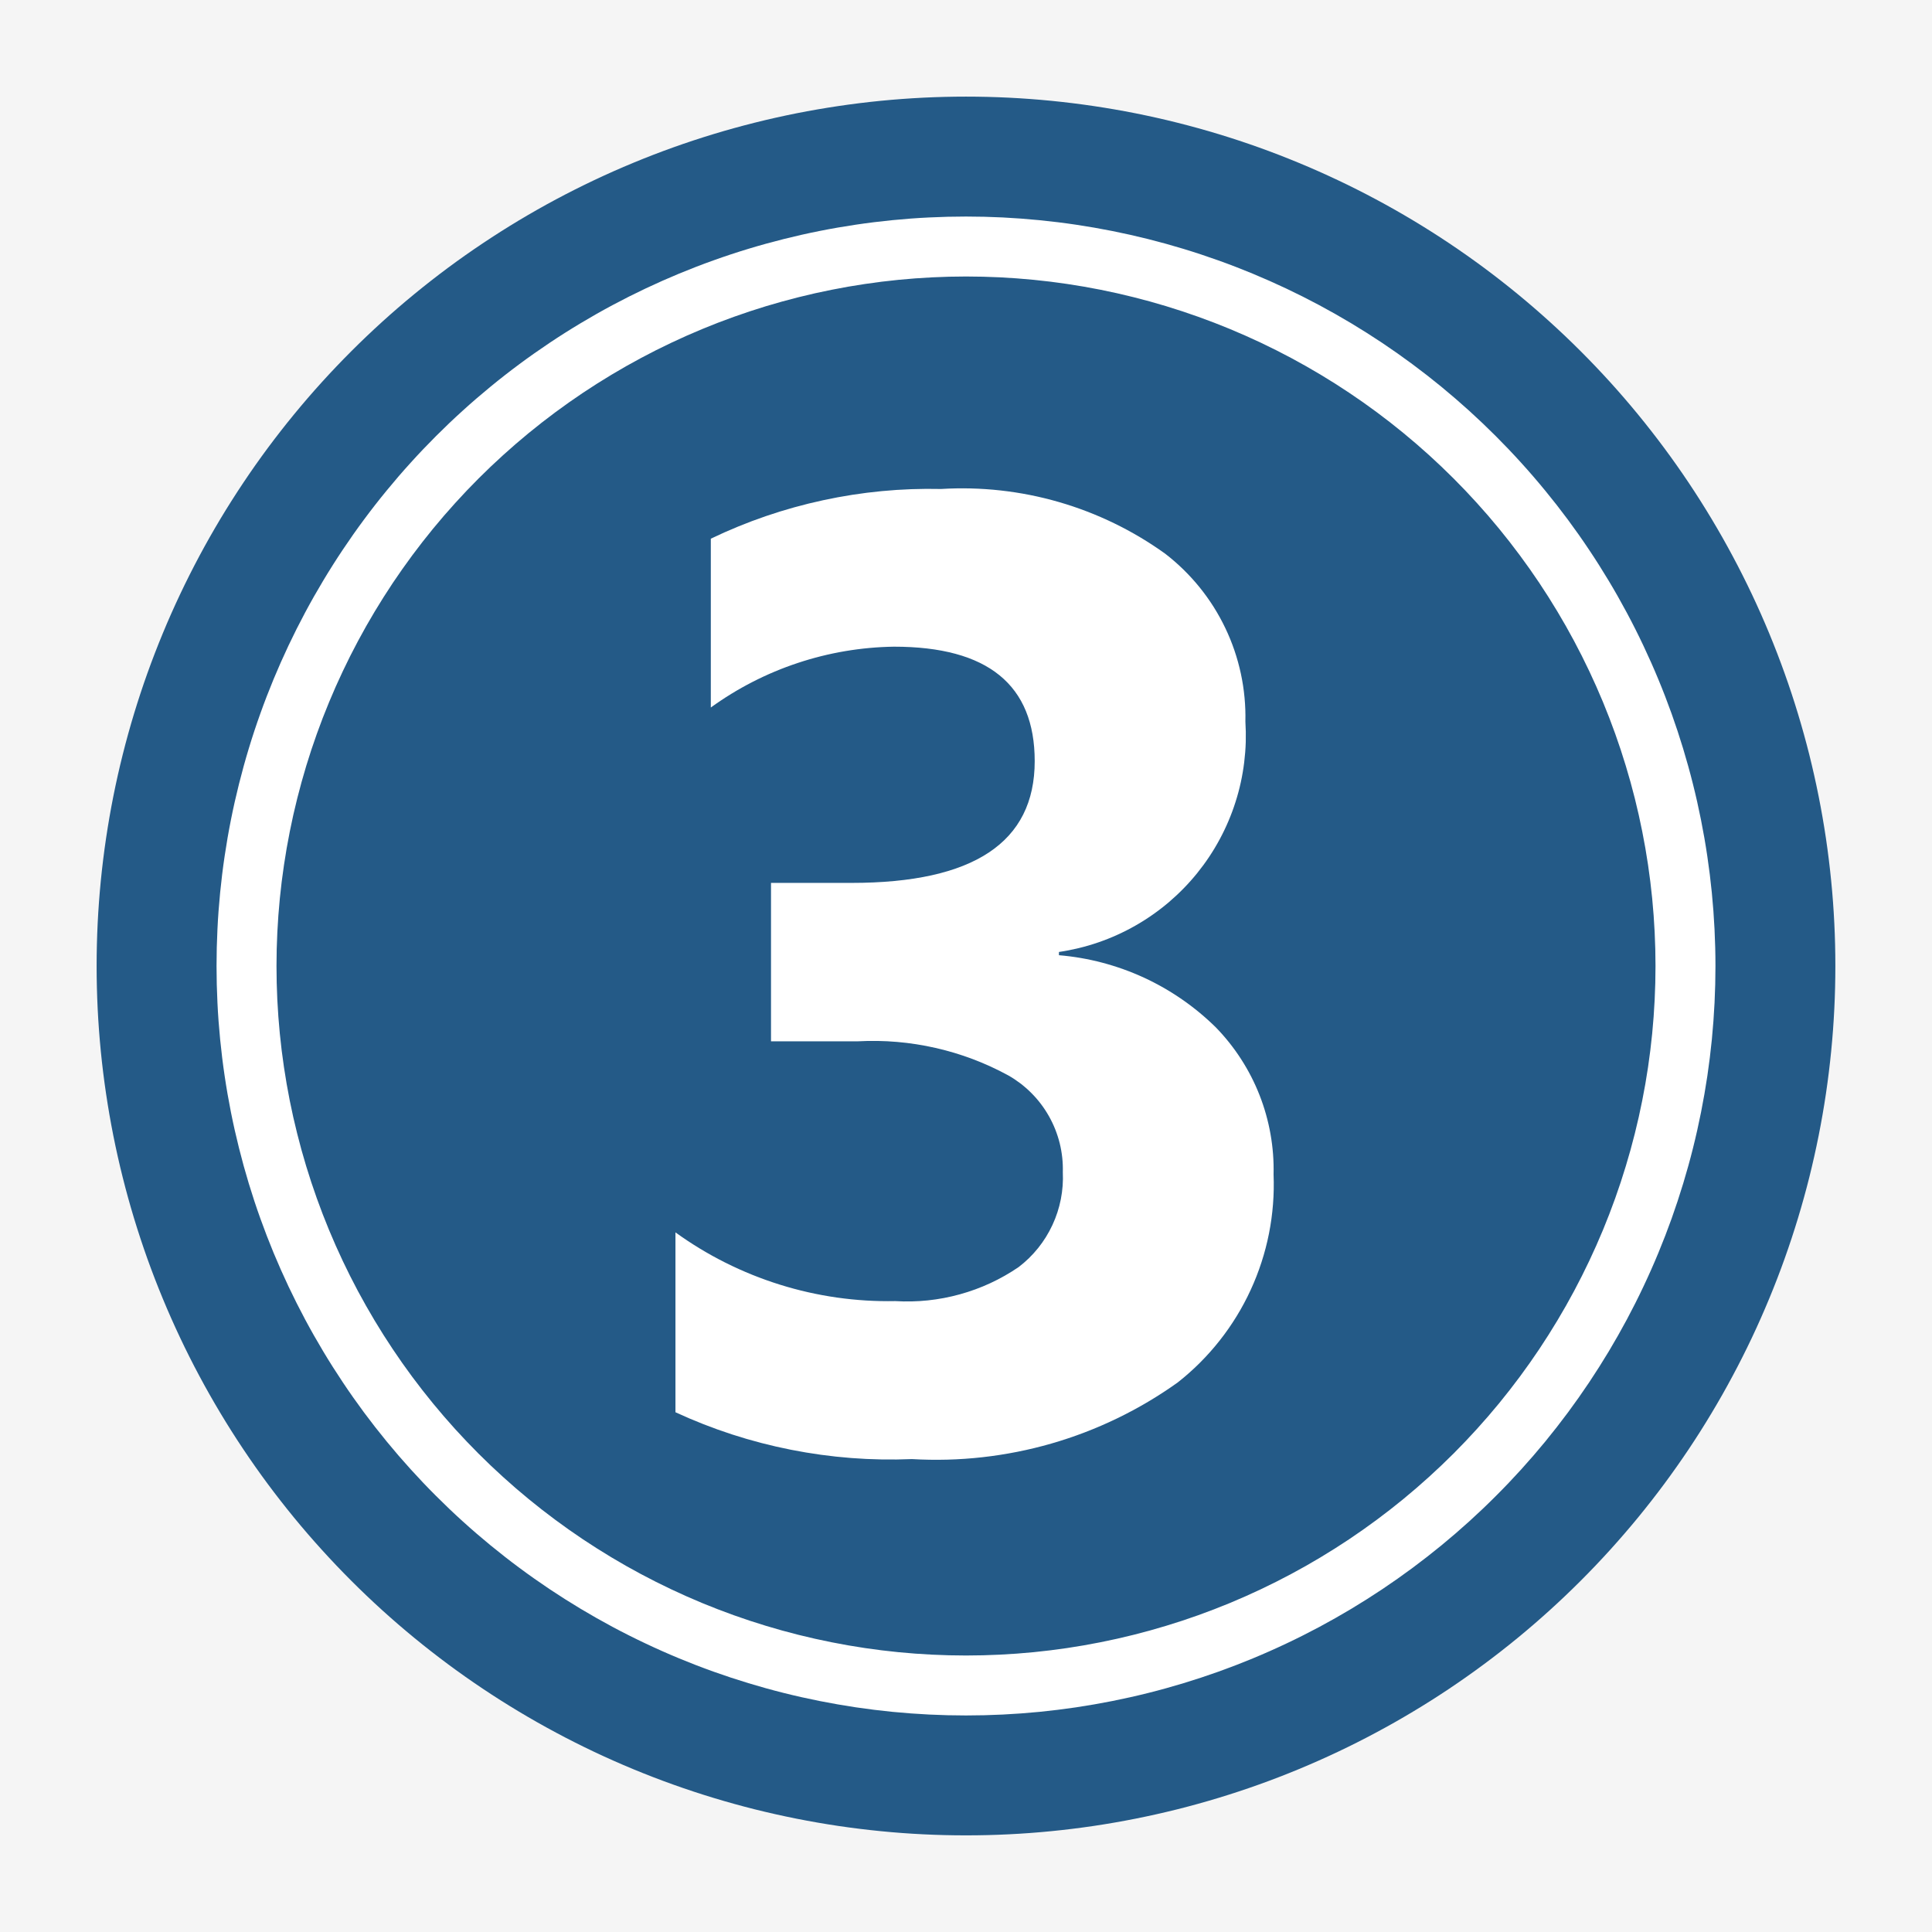
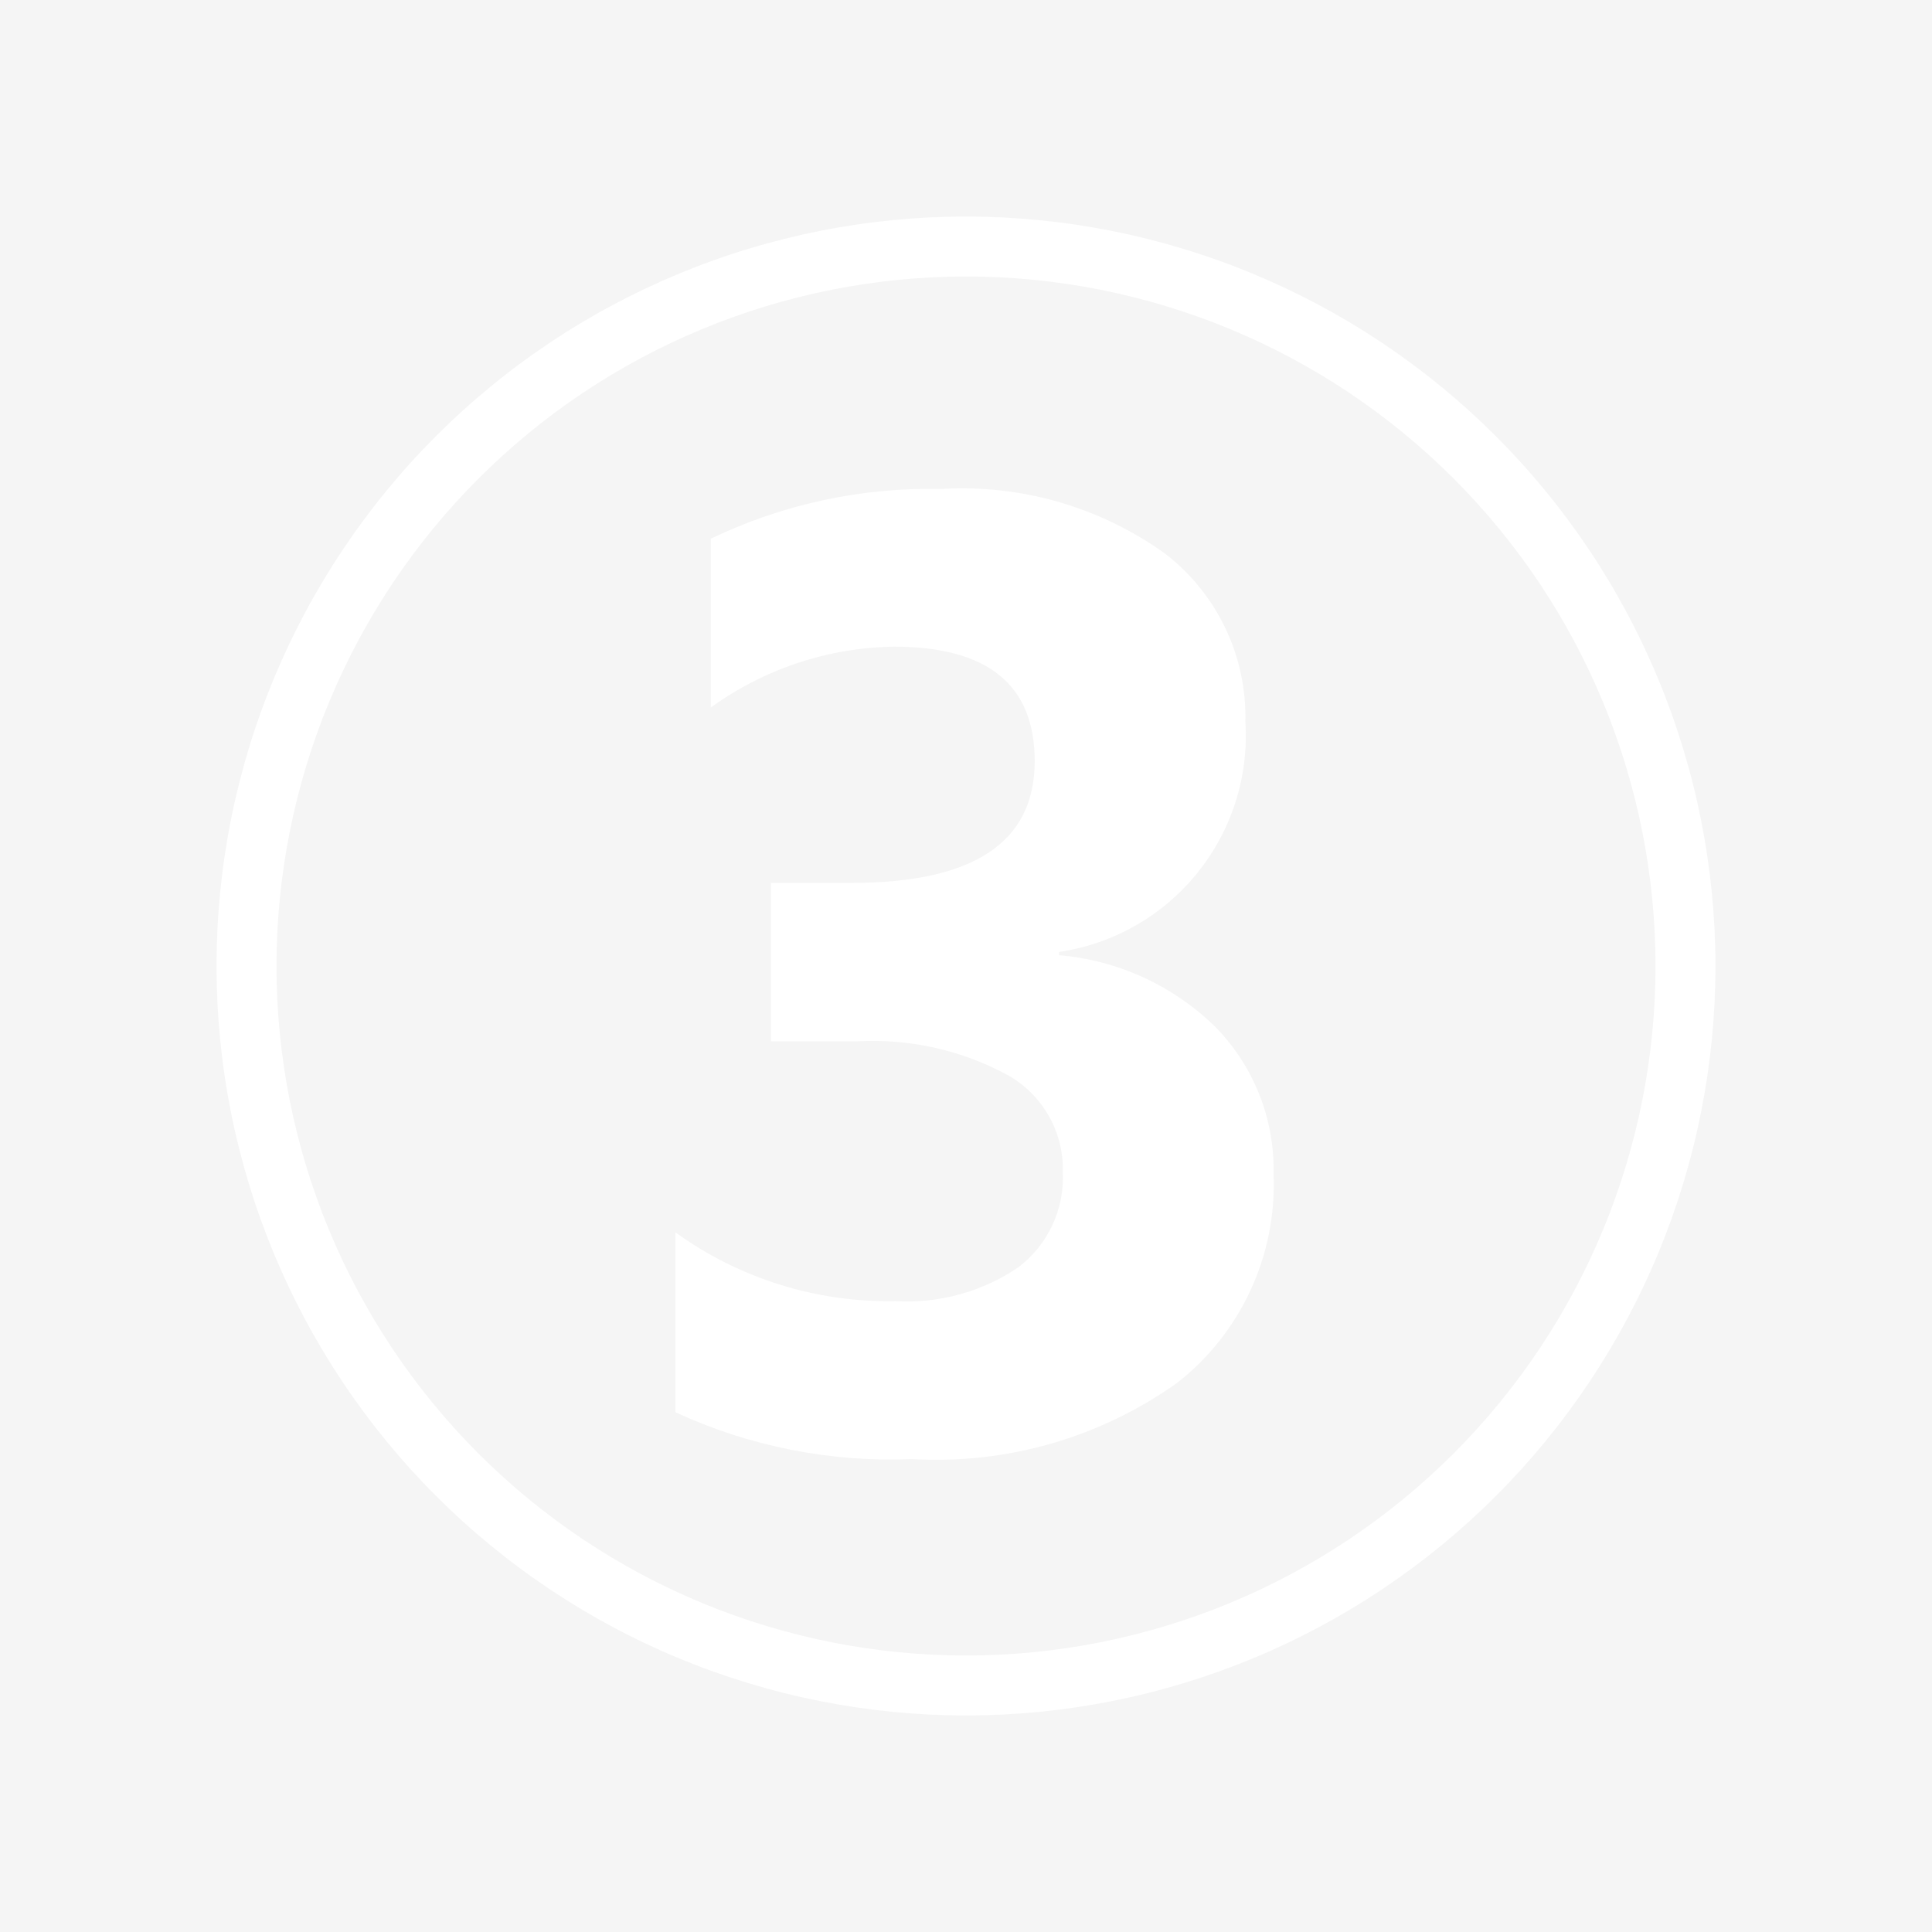
<svg xmlns="http://www.w3.org/2000/svg" width="500" zoomAndPan="magnify" viewBox="0 0 375 375" height="500" preserveAspectRatio="xMidYMid meet" version="1.2">
  <defs>
    <clipPath id="affb66d5cf">
-       <path d="M 18.754 18.754 L 356.254 18.754 L 356.254 356.254 L 18.754 356.254 Z M 18.754 18.754 " />
-     </clipPath>
+       </clipPath>
  </defs>
  <g id="d1628bf66f">
-     <rect x="0" width="375" y="0" height="375" style="fill:#ffffff;fill-opacity:1;stroke:none;" />
    <rect x="0" width="375" y="0" height="375" style="fill:#f5f5f5;fill-opacity:1;stroke:none;" />
    <g clip-rule="nonzero" clip-path="url(#affb66d5cf)">
-       <path style=" stroke:none;fill-rule:nonzero;fill:#245a87;fill-opacity:1;" d="M 356.242 187.5 C 356.242 190.262 356.176 193.02 356.039 195.777 C 355.906 198.539 355.703 201.289 355.43 204.039 C 355.16 206.789 354.82 209.527 354.418 212.258 C 354.012 214.992 353.539 217.711 353 220.418 C 352.461 223.129 351.855 225.82 351.188 228.5 C 350.516 231.18 349.777 233.84 348.977 236.484 C 348.176 239.125 347.309 241.746 346.379 244.348 C 345.449 246.949 344.457 249.523 343.398 252.074 C 342.34 254.625 341.223 257.148 340.043 259.645 C 338.859 262.145 337.621 264.609 336.316 267.043 C 335.016 269.48 333.656 271.883 332.234 274.25 C 330.816 276.621 329.34 278.953 327.805 281.25 C 326.27 283.543 324.68 285.801 323.035 288.02 C 321.391 290.238 319.691 292.414 317.941 294.551 C 316.188 296.684 314.383 298.773 312.531 300.82 C 310.676 302.867 308.773 304.867 306.82 306.82 C 304.867 308.773 302.867 310.676 300.82 312.531 C 298.773 314.387 296.684 316.188 294.551 317.941 C 292.414 319.691 290.238 321.391 288.02 323.035 C 285.801 324.68 283.543 326.27 281.25 327.805 C 278.953 329.34 276.621 330.816 274.25 332.234 C 271.883 333.656 269.48 335.016 267.043 336.316 C 264.609 337.621 262.145 338.859 259.645 340.043 C 257.148 341.223 254.625 342.34 252.074 343.398 C 249.523 344.457 246.949 345.449 244.348 346.379 C 241.746 347.309 239.125 348.176 236.484 348.977 C 233.84 349.777 231.18 350.516 228.5 351.188 C 225.82 351.855 223.129 352.461 220.418 353 C 217.711 353.539 214.992 354.012 212.258 354.418 C 209.527 354.82 206.789 355.16 204.039 355.43 C 201.289 355.703 198.539 355.906 195.777 356.039 C 193.02 356.176 190.262 356.242 187.5 356.242 C 184.738 356.242 181.977 356.176 179.219 356.039 C 176.461 355.906 173.707 355.703 170.961 355.43 C 168.211 355.16 165.473 354.82 162.738 354.418 C 160.008 354.012 157.289 353.539 154.578 353 C 151.871 352.461 149.176 351.855 146.496 351.188 C 143.82 350.516 141.156 349.777 138.516 348.977 C 135.871 348.176 133.25 347.309 130.652 346.379 C 128.051 345.449 125.477 344.457 122.922 343.398 C 120.371 342.34 117.848 341.223 115.352 340.043 C 112.855 338.859 110.391 337.621 107.953 336.316 C 105.52 335.016 103.117 333.656 100.746 332.234 C 98.379 330.816 96.047 329.34 93.75 327.805 C 91.453 326.27 89.195 324.68 86.977 323.035 C 84.762 321.391 82.582 319.691 80.449 317.941 C 78.312 316.188 76.223 314.383 74.176 312.531 C 72.133 310.676 70.133 308.773 68.18 306.82 C 66.227 304.867 64.324 302.867 62.469 300.82 C 60.613 298.773 58.809 296.684 57.059 294.551 C 55.305 292.414 53.609 290.238 51.961 288.02 C 50.316 285.801 48.727 283.543 47.195 281.25 C 45.66 278.953 44.184 276.621 42.762 274.25 C 41.344 271.883 39.98 269.48 38.68 267.043 C 37.379 264.609 36.137 262.145 34.957 259.645 C 33.777 257.148 32.656 254.625 31.602 252.074 C 30.543 249.523 29.551 246.949 28.617 244.348 C 27.688 241.746 26.824 239.125 26.02 236.484 C 25.219 233.84 24.484 231.18 23.812 228.5 C 23.141 225.82 22.535 223.129 21.996 220.418 C 21.457 217.711 20.988 214.992 20.582 212.258 C 20.176 209.527 19.84 206.789 19.566 204.039 C 19.297 201.289 19.094 198.539 18.957 195.777 C 18.824 193.02 18.754 190.262 18.754 187.5 C 18.754 184.738 18.824 181.977 18.957 179.219 C 19.094 176.461 19.297 173.707 19.566 170.961 C 19.84 168.211 20.176 165.473 20.582 162.738 C 20.988 160.008 21.457 157.289 21.996 154.578 C 22.535 151.871 23.141 149.176 23.812 146.496 C 24.484 143.82 25.219 141.156 26.02 138.516 C 26.824 135.871 27.688 133.25 28.617 130.652 C 29.551 128.051 30.543 125.477 31.602 122.922 C 32.656 120.371 33.777 117.848 34.957 115.352 C 36.137 112.855 37.379 110.391 38.68 107.953 C 39.98 105.52 41.344 103.117 42.762 100.746 C 44.184 98.379 45.66 96.047 47.195 93.75 C 48.727 91.453 50.316 89.195 51.961 86.977 C 53.609 84.762 55.305 82.582 57.059 80.449 C 58.809 78.312 60.613 76.223 62.469 74.176 C 64.324 72.133 66.227 70.133 68.18 68.18 C 70.133 66.227 72.133 64.324 74.176 62.469 C 76.223 60.613 78.312 58.809 80.449 57.059 C 82.582 55.305 84.762 53.609 86.977 51.961 C 89.195 50.316 91.453 48.727 93.75 47.195 C 96.047 45.66 98.379 44.184 100.746 42.762 C 103.117 41.344 105.52 39.98 107.953 38.68 C 110.391 37.379 112.855 36.137 115.352 34.957 C 117.848 33.777 120.371 32.656 122.922 31.602 C 125.477 30.543 128.051 29.551 130.652 28.617 C 133.25 27.688 135.871 26.824 138.516 26.02 C 141.156 25.219 143.82 24.484 146.496 23.812 C 149.176 23.141 151.871 22.535 154.578 21.996 C 157.289 21.457 160.008 20.988 162.738 20.582 C 165.473 20.176 168.211 19.84 170.961 19.566 C 173.707 19.297 176.461 19.094 179.219 18.957 C 181.977 18.824 184.738 18.754 187.5 18.754 C 190.262 18.754 193.02 18.824 195.777 18.957 C 198.539 19.094 201.289 19.297 204.039 19.566 C 206.789 19.84 209.527 20.176 212.258 20.582 C 214.992 20.988 217.711 21.457 220.418 21.996 C 223.129 22.535 225.82 23.141 228.5 23.812 C 231.18 24.484 233.84 25.219 236.484 26.02 C 239.125 26.824 241.746 27.688 244.348 28.617 C 246.949 29.551 249.523 30.543 252.074 31.602 C 254.625 32.656 257.148 33.777 259.645 34.957 C 262.145 36.137 264.609 37.379 267.043 38.68 C 269.48 39.98 271.883 41.344 274.25 42.762 C 276.621 44.184 278.953 45.66 281.25 47.195 C 283.543 48.727 285.801 50.316 288.02 51.961 C 290.238 53.609 292.414 55.305 294.551 57.059 C 296.684 58.809 298.773 60.613 300.82 62.469 C 302.867 64.324 304.867 66.227 306.82 68.18 C 308.773 70.133 310.676 72.133 312.531 74.176 C 314.387 76.223 316.188 78.312 317.941 80.449 C 319.691 82.582 321.391 84.762 323.035 86.977 C 324.68 89.195 326.27 91.453 327.805 93.75 C 329.34 96.047 330.816 98.379 332.234 100.746 C 333.656 103.117 335.016 105.52 336.316 107.953 C 337.621 110.391 338.859 112.855 340.043 115.352 C 341.223 117.848 342.34 120.371 343.398 122.922 C 344.457 125.477 345.449 128.051 346.379 130.652 C 347.309 133.25 348.176 135.871 348.977 138.516 C 349.777 141.156 350.516 143.82 351.188 146.496 C 351.855 149.176 352.461 151.871 353 154.578 C 353.539 157.289 354.012 160.008 354.418 162.738 C 354.82 165.473 355.16 168.211 355.43 170.961 C 355.703 173.707 355.906 176.461 356.039 179.219 C 356.176 181.977 356.242 184.738 356.242 187.5 Z M 356.242 187.5 " />
-     </g>
+       </g>
    <path style=" stroke:none;fill-rule:evenodd;fill:#ffffff;fill-opacity:1;" d="M 187.5 53.668 C 189.688 53.668 191.879 53.723 194.066 53.828 C 196.254 53.938 198.438 54.098 200.617 54.312 C 202.797 54.527 204.969 54.793 207.137 55.117 C 209.305 55.438 211.461 55.812 213.609 56.238 C 215.758 56.668 217.895 57.145 220.016 57.68 C 222.141 58.211 224.254 58.793 226.348 59.43 C 228.445 60.066 230.523 60.754 232.586 61.492 C 234.648 62.23 236.691 63.016 238.715 63.855 C 240.738 64.691 242.738 65.582 244.719 66.516 C 246.699 67.453 248.656 68.438 250.586 69.469 C 252.52 70.504 254.422 71.582 256.301 72.707 C 258.18 73.832 260.031 75.004 261.852 76.223 C 263.672 77.438 265.465 78.699 267.223 80.004 C 268.98 81.309 270.707 82.656 272.402 84.047 C 274.094 85.434 275.75 86.867 277.375 88.336 C 278.996 89.809 280.582 91.316 282.133 92.867 C 283.68 94.414 285.191 96 286.66 97.625 C 288.133 99.246 289.562 100.902 290.953 102.598 C 292.34 104.289 293.688 106.016 294.992 107.777 C 296.297 109.535 297.559 111.324 298.777 113.145 C 299.992 114.969 301.164 116.816 302.289 118.695 C 303.418 120.574 304.496 122.48 305.527 124.41 C 306.559 126.344 307.543 128.297 308.48 130.277 C 309.418 132.258 310.305 134.262 311.145 136.285 C 311.98 138.309 312.77 140.352 313.508 142.414 C 314.246 144.477 314.934 146.555 315.566 148.648 C 316.203 150.746 316.789 152.855 317.32 154.98 C 317.852 157.105 318.332 159.242 318.758 161.391 C 319.188 163.539 319.562 165.695 319.883 167.863 C 320.203 170.027 320.473 172.203 320.688 174.383 C 320.902 176.562 321.062 178.746 321.168 180.934 C 321.277 183.121 321.332 185.309 321.332 187.5 C 321.332 189.688 321.277 191.879 321.168 194.066 C 321.062 196.254 320.902 198.438 320.688 200.617 C 320.473 202.797 320.203 204.969 319.883 207.137 C 319.562 209.305 319.188 211.461 318.758 213.609 C 318.332 215.758 317.852 217.895 317.32 220.016 C 316.789 222.141 316.203 224.254 315.566 226.348 C 314.934 228.445 314.246 230.523 313.508 232.586 C 312.77 234.648 311.98 236.691 311.145 238.715 C 310.305 240.738 309.418 242.738 308.48 244.719 C 307.543 246.699 306.559 248.656 305.527 250.586 C 304.496 252.52 303.418 254.422 302.289 256.301 C 301.164 258.18 299.992 260.031 298.777 261.852 C 297.559 263.672 296.297 265.465 294.992 267.223 C 293.688 268.98 292.34 270.707 290.953 272.402 C 289.562 274.094 288.133 275.75 286.66 277.375 C 285.191 278.996 283.68 280.582 282.133 282.133 C 280.582 283.68 278.996 285.191 277.375 286.66 C 275.75 288.133 274.094 289.562 272.402 290.953 C 270.707 292.34 268.98 293.688 267.223 294.992 C 265.465 296.297 263.672 297.559 261.852 298.777 C 260.031 299.992 258.18 301.164 256.301 302.289 C 254.422 303.418 252.52 304.496 250.586 305.527 C 248.656 306.559 246.699 307.543 244.719 308.48 C 242.738 309.418 240.738 310.305 238.715 311.145 C 236.691 311.98 234.648 312.77 232.586 313.508 C 230.523 314.246 228.445 314.934 226.348 315.566 C 224.254 316.203 222.141 316.789 220.016 317.32 C 217.895 317.852 215.758 318.332 213.609 318.758 C 211.461 319.188 209.305 319.562 207.137 319.883 C 204.969 320.203 202.797 320.473 200.617 320.688 C 198.438 320.902 196.254 321.062 194.066 321.168 C 191.879 321.277 189.688 321.332 187.5 321.332 C 185.309 321.332 183.121 321.277 180.934 321.168 C 178.746 321.062 176.562 320.902 174.383 320.688 C 172.203 320.473 170.027 320.203 167.863 319.883 C 165.695 319.562 163.539 319.188 161.391 318.758 C 159.242 318.332 157.105 317.852 154.98 317.32 C 152.855 316.789 150.746 316.203 148.648 315.566 C 146.555 314.934 144.477 314.246 142.414 313.508 C 140.352 312.77 138.309 311.98 136.285 311.145 C 134.262 310.305 132.258 309.418 130.277 308.48 C 128.297 307.543 126.344 306.559 124.41 305.527 C 122.48 304.496 120.574 303.418 118.695 302.289 C 116.816 301.164 114.969 299.992 113.145 298.777 C 111.324 297.559 109.535 296.297 107.777 294.992 C 106.016 293.688 104.289 292.34 102.598 290.953 C 100.902 289.562 99.246 288.133 97.625 286.66 C 96 285.191 94.414 283.68 92.867 282.133 C 91.316 280.582 89.809 278.996 88.336 277.375 C 86.867 275.75 85.434 274.094 84.047 272.402 C 82.656 270.707 81.309 268.98 80.004 267.223 C 78.699 265.465 77.438 263.672 76.223 261.852 C 75.004 260.031 73.832 258.18 72.707 256.301 C 71.582 254.422 70.504 252.52 69.469 250.586 C 68.438 248.656 67.453 246.699 66.516 244.719 C 65.582 242.738 64.691 240.738 63.855 238.715 C 63.016 236.691 62.23 234.648 61.492 232.586 C 60.754 230.523 60.066 228.445 59.43 226.348 C 58.793 224.254 58.211 222.141 57.68 220.016 C 57.145 217.895 56.668 215.758 56.238 213.609 C 55.812 211.461 55.438 209.305 55.117 207.137 C 54.793 204.969 54.527 202.797 54.312 200.617 C 54.098 198.438 53.938 196.254 53.828 194.066 C 53.723 191.879 53.668 189.688 53.668 187.5 C 53.668 185.309 53.723 183.121 53.832 180.934 C 53.941 178.746 54.102 176.562 54.316 174.383 C 54.531 172.203 54.801 170.031 55.125 167.863 C 55.445 165.699 55.82 163.543 56.25 161.395 C 56.676 159.246 57.156 157.109 57.691 154.984 C 58.223 152.863 58.809 150.75 59.441 148.656 C 60.078 146.562 60.766 144.48 61.504 142.422 C 62.242 140.359 63.031 138.316 63.871 136.293 C 64.707 134.27 65.598 132.27 66.535 130.289 C 67.469 128.309 68.453 126.355 69.488 124.422 C 70.52 122.492 71.598 120.586 72.727 118.707 C 73.852 116.832 75.023 114.98 76.238 113.16 C 77.457 111.34 78.719 109.551 80.023 107.789 C 81.328 106.031 82.676 104.305 84.062 102.613 C 85.453 100.922 86.883 99.262 88.355 97.641 C 89.824 96.016 91.336 94.43 92.883 92.883 C 94.43 91.336 96.016 89.824 97.641 88.355 C 99.262 86.883 100.922 85.453 102.613 84.062 C 104.305 82.676 106.031 81.328 107.789 80.023 C 109.551 78.719 111.34 77.457 113.16 76.238 C 114.98 75.023 116.832 73.852 118.707 72.727 C 120.586 71.598 122.492 70.52 124.422 69.488 C 126.355 68.453 128.309 67.469 130.289 66.535 C 132.27 65.598 134.27 64.707 136.293 63.871 C 138.316 63.031 140.359 62.242 142.422 61.504 C 144.48 60.766 146.562 60.078 148.656 59.441 C 150.75 58.809 152.863 58.223 154.984 57.691 C 157.109 57.156 159.246 56.676 161.395 56.25 C 163.543 55.82 165.699 55.445 167.863 55.125 C 170.031 54.801 172.203 54.531 174.383 54.316 C 176.562 54.102 178.746 53.941 180.934 53.832 C 183.121 53.723 185.309 53.668 187.5 53.668 Z M 187.5 42.031 C 185.117 42.031 182.738 42.09 180.359 42.207 C 177.984 42.32 175.609 42.496 173.242 42.73 C 170.871 42.965 168.508 43.254 166.152 43.605 C 163.801 43.953 161.453 44.359 159.121 44.824 C 156.785 45.289 154.461 45.812 152.152 46.391 C 149.844 46.969 147.551 47.602 145.273 48.293 C 142.992 48.984 140.734 49.73 138.492 50.535 C 136.25 51.336 134.031 52.191 131.832 53.102 C 129.633 54.016 127.457 54.98 125.305 55.996 C 123.152 57.016 121.023 58.086 118.926 59.207 C 116.824 60.328 114.754 61.504 112.715 62.727 C 110.672 63.949 108.66 65.223 106.68 66.547 C 104.703 67.867 102.754 69.238 100.844 70.656 C 98.93 72.074 97.055 73.539 95.215 75.051 C 93.375 76.559 91.57 78.113 89.809 79.715 C 88.043 81.312 86.32 82.953 84.637 84.637 C 82.953 86.32 81.312 88.043 79.715 89.809 C 78.113 91.57 76.559 93.375 75.051 95.215 C 73.539 97.055 72.074 98.93 70.656 100.844 C 69.238 102.754 67.867 104.703 66.547 106.68 C 65.223 108.66 63.949 110.672 62.727 112.715 C 61.504 114.754 60.328 116.824 59.207 118.926 C 58.086 121.023 57.016 123.152 55.996 125.305 C 54.98 127.457 54.016 129.633 53.102 131.832 C 52.191 134.031 51.336 136.25 50.535 138.492 C 49.73 140.734 48.984 142.992 48.293 145.273 C 47.602 147.551 46.969 149.844 46.391 152.152 C 45.812 154.461 45.289 156.785 44.824 159.121 C 44.359 161.453 43.953 163.801 43.605 166.152 C 43.254 168.508 42.965 170.871 42.73 173.242 C 42.496 175.609 42.32 177.984 42.207 180.359 C 42.09 182.738 42.031 185.117 42.031 187.5 C 42.031 189.879 42.09 192.258 42.207 194.637 C 42.32 197.016 42.496 199.387 42.73 201.758 C 42.965 204.125 43.254 206.488 43.605 208.844 C 43.953 211.199 44.359 213.543 44.824 215.879 C 45.289 218.215 45.812 220.535 46.391 222.844 C 46.969 225.156 47.602 227.449 48.293 229.727 C 48.984 232.004 49.73 234.266 50.535 236.508 C 51.336 238.746 52.191 240.969 53.102 243.168 C 54.016 245.367 54.98 247.543 55.996 249.695 C 57.016 251.848 58.086 253.973 59.207 256.074 C 60.328 258.172 61.504 260.242 62.727 262.285 C 63.949 264.328 65.223 266.336 66.547 268.316 C 67.867 270.297 69.238 272.242 70.656 274.156 C 72.074 276.066 73.539 277.941 75.051 279.785 C 76.559 281.625 78.113 283.426 79.715 285.191 C 81.312 286.953 82.953 288.68 84.637 290.359 C 86.32 292.043 88.043 293.688 89.809 295.285 C 91.57 296.883 93.375 298.438 95.215 299.949 C 97.055 301.457 98.93 302.922 100.844 304.34 C 102.754 305.758 104.703 307.129 106.68 308.453 C 108.66 309.773 110.672 311.047 112.715 312.273 C 114.754 313.496 116.824 314.668 118.926 315.793 C 121.023 316.914 123.152 317.984 125.305 319 C 127.457 320.02 129.633 320.984 131.832 321.895 C 134.031 322.805 136.25 323.664 138.492 324.465 C 140.734 325.266 142.992 326.012 145.273 326.703 C 147.551 327.395 149.844 328.031 152.152 328.609 C 154.461 329.188 156.785 329.707 159.121 330.172 C 161.453 330.637 163.801 331.043 166.152 331.395 C 168.508 331.742 170.871 332.035 173.242 332.27 C 175.609 332.5 177.984 332.676 180.359 332.793 C 182.738 332.91 185.117 332.969 187.5 332.969 C 189.879 332.969 192.258 332.91 194.637 332.793 C 197.016 332.676 199.387 332.5 201.758 332.27 C 204.125 332.035 206.488 331.742 208.844 331.395 C 211.199 331.043 213.543 330.637 215.879 330.172 C 218.215 329.707 220.535 329.188 222.844 328.609 C 225.156 328.031 227.449 327.395 229.727 326.703 C 232.004 326.012 234.266 325.266 236.508 324.465 C 238.746 323.664 240.969 322.805 243.168 321.895 C 245.367 320.984 247.543 320.02 249.695 319 C 251.848 317.984 253.973 316.914 256.074 315.793 C 258.172 314.668 260.242 313.496 262.285 312.273 C 264.328 311.047 266.336 309.773 268.316 308.453 C 270.297 307.129 272.242 305.758 274.156 304.34 C 276.066 302.922 277.941 301.457 279.785 299.949 C 281.625 298.438 283.426 296.883 285.191 295.285 C 286.953 293.688 288.68 292.043 290.359 290.359 C 292.043 288.68 293.688 286.953 295.285 285.191 C 296.883 283.426 298.438 281.625 299.949 279.785 C 301.457 277.941 302.922 276.066 304.34 274.156 C 305.758 272.242 307.129 270.297 308.453 268.316 C 309.773 266.336 311.047 264.328 312.273 262.285 C 313.496 260.242 314.668 258.172 315.793 256.074 C 316.914 253.973 317.984 251.848 319 249.695 C 320.02 247.543 320.984 245.367 321.895 243.168 C 322.805 240.969 323.664 238.746 324.465 236.508 C 325.266 234.266 326.012 232.004 326.703 229.727 C 327.395 227.449 328.031 225.156 328.609 222.844 C 329.188 220.535 329.707 218.215 330.172 215.879 C 330.637 213.543 331.043 211.199 331.395 208.844 C 331.742 206.488 332.035 204.125 332.27 201.758 C 332.5 199.387 332.676 197.016 332.793 194.637 C 332.91 192.258 332.969 189.879 332.969 187.5 C 332.969 185.117 332.906 182.738 332.789 180.363 C 332.672 177.984 332.496 175.613 332.262 173.242 C 332.027 170.875 331.734 168.512 331.383 166.156 C 331.035 163.805 330.625 161.457 330.16 159.125 C 329.695 156.789 329.176 154.469 328.594 152.16 C 328.016 149.852 327.379 147.559 326.688 145.281 C 325.996 143 325.25 140.742 324.449 138.5 C 323.645 136.262 322.789 134.039 321.875 131.84 C 320.965 129.641 320 127.469 318.98 125.316 C 317.965 123.164 316.895 121.039 315.77 118.938 C 314.648 116.84 313.477 114.77 312.25 112.727 C 311.027 110.688 309.754 108.676 308.43 106.699 C 307.109 104.719 305.738 102.773 304.32 100.859 C 302.902 98.949 301.438 97.074 299.926 95.234 C 298.418 93.395 296.863 91.59 295.262 89.828 C 293.664 88.062 292.023 86.34 290.34 84.656 C 288.656 82.973 286.934 81.332 285.172 79.734 C 283.406 78.137 281.605 76.582 279.766 75.07 C 277.926 73.562 276.051 72.098 274.137 70.68 C 272.227 69.262 270.281 67.891 268.301 66.566 C 266.32 65.246 264.312 63.973 262.27 62.746 C 260.227 61.523 258.156 60.352 256.059 59.227 C 253.961 58.105 251.836 57.035 249.684 56.016 C 247.531 55 245.355 54.035 243.156 53.121 C 240.957 52.211 238.738 51.352 236.496 50.551 C 234.254 49.75 231.996 49 229.719 48.309 C 227.441 47.617 225.148 46.98 222.84 46.402 C 220.531 45.824 218.207 45.301 215.875 44.836 C 213.539 44.371 211.195 43.965 208.84 43.613 C 206.484 43.262 204.125 42.973 201.754 42.738 C 199.387 42.504 197.012 42.328 194.637 42.207 C 192.258 42.09 189.879 42.031 187.5 42.031 Z M 187.5 42.031 " />
    <path style=" stroke:none;fill-rule:nonzero;fill:#ffffff;fill-opacity:1;" d="M 131.105 274.117 L 131.105 239.203 C 134.184 241.43 137.422 243.391 140.82 245.094 C 144.219 246.793 147.73 248.211 151.355 249.344 C 154.98 250.48 158.676 251.312 162.438 251.852 C 166.199 252.387 169.98 252.617 173.777 252.543 C 178.027 252.797 182.199 252.359 186.305 251.227 C 190.406 250.094 194.215 248.328 197.727 245.93 C 199.133 244.855 200.387 243.629 201.496 242.25 C 202.602 240.871 203.527 239.383 204.273 237.777 C 205.02 236.176 205.562 234.508 205.906 232.773 C 206.246 231.035 206.375 229.285 206.293 227.52 C 206.32 226.574 206.281 225.633 206.18 224.691 C 206.078 223.75 205.914 222.82 205.688 221.902 C 205.457 220.984 205.168 220.086 204.82 219.207 C 204.473 218.328 204.062 217.477 203.598 216.652 C 203.133 215.828 202.617 215.039 202.043 214.285 C 201.473 213.531 200.852 212.82 200.184 212.152 C 199.516 211.48 198.805 210.859 198.055 210.285 C 197.301 209.715 196.516 209.191 195.691 208.727 C 191.23 206.297 186.527 204.523 181.574 203.398 C 176.621 202.277 171.609 201.848 166.539 202.117 L 149.652 202.117 L 149.652 171.371 L 165.27 171.371 C 188.98 171.371 200.836 163.496 200.836 147.746 C 200.836 132.926 191.73 125.52 173.523 125.52 C 170.344 125.566 167.191 125.855 164.059 126.383 C 160.926 126.914 157.852 127.68 154.836 128.684 C 151.82 129.684 148.898 130.91 146.07 132.359 C 143.242 133.809 140.543 135.465 137.969 137.328 L 137.969 104.559 C 144.938 101.215 152.195 98.727 159.75 97.098 C 167.305 95.465 174.945 94.738 182.668 94.91 C 186.52 94.676 190.363 94.773 194.195 95.195 C 198.031 95.621 201.801 96.367 205.504 97.438 C 209.211 98.508 212.797 99.887 216.27 101.574 C 219.738 103.258 223.039 105.227 226.172 107.48 C 227.406 108.434 228.586 109.457 229.703 110.551 C 230.82 111.641 231.871 112.797 232.852 114.012 C 233.836 115.227 234.742 116.496 235.578 117.816 C 236.41 119.141 237.164 120.504 237.836 121.914 C 238.512 123.324 239.102 124.77 239.605 126.25 C 240.109 127.73 240.523 129.234 240.852 130.762 C 241.18 132.289 241.418 133.832 241.562 135.387 C 241.711 136.941 241.766 138.504 241.73 140.066 C 241.812 141.379 241.836 142.695 241.801 144.012 C 241.762 145.328 241.66 146.641 241.5 147.949 C 241.34 149.258 241.121 150.555 240.84 151.844 C 240.559 153.129 240.219 154.402 239.816 155.656 C 239.418 156.914 238.961 158.148 238.445 159.359 C 237.93 160.574 237.359 161.762 236.734 162.922 C 236.109 164.082 235.434 165.207 234.703 166.305 C 233.973 167.402 233.191 168.461 232.363 169.488 C 231.535 170.512 230.66 171.496 229.738 172.438 C 228.82 173.379 227.855 174.277 226.852 175.133 C 225.848 175.984 224.805 176.789 223.727 177.543 C 222.648 178.301 221.535 179.004 220.391 179.656 C 219.246 180.309 218.074 180.906 216.871 181.449 C 215.672 181.996 214.449 182.48 213.203 182.91 C 211.957 183.34 210.695 183.711 209.414 184.02 C 208.133 184.332 206.84 184.586 205.539 184.777 L 205.539 185.406 C 208.387 185.645 211.195 186.129 213.961 186.859 C 216.727 187.59 219.41 188.551 222.008 189.746 C 224.605 190.945 227.082 192.355 229.434 193.984 C 231.785 195.609 233.98 197.43 236.016 199.438 C 237.848 201.324 239.477 203.375 240.902 205.586 C 242.328 207.797 243.52 210.125 244.48 212.574 C 245.441 215.023 246.148 217.543 246.605 220.133 C 247.066 222.723 247.262 225.332 247.199 227.961 C 247.277 229.887 247.242 231.809 247.09 233.73 C 246.941 235.648 246.68 237.555 246.305 239.441 C 245.93 241.332 245.445 243.191 244.848 245.023 C 244.254 246.855 243.555 248.645 242.746 250.395 C 241.941 252.145 241.035 253.84 240.027 255.48 C 239.02 257.121 237.922 258.699 236.727 260.211 C 235.535 261.723 234.258 263.156 232.895 264.52 C 231.531 265.879 230.094 267.156 228.578 268.344 C 224.859 271 220.941 273.32 216.828 275.309 C 212.715 277.297 208.461 278.926 204.07 280.191 C 199.676 281.457 195.211 282.34 190.668 282.848 C 186.129 283.355 181.574 283.473 177.012 283.207 C 169.109 283.535 161.277 282.93 153.52 281.395 C 145.758 279.859 138.285 277.434 131.105 274.117 Z M 131.105 274.117 " />
  </g>
</svg>